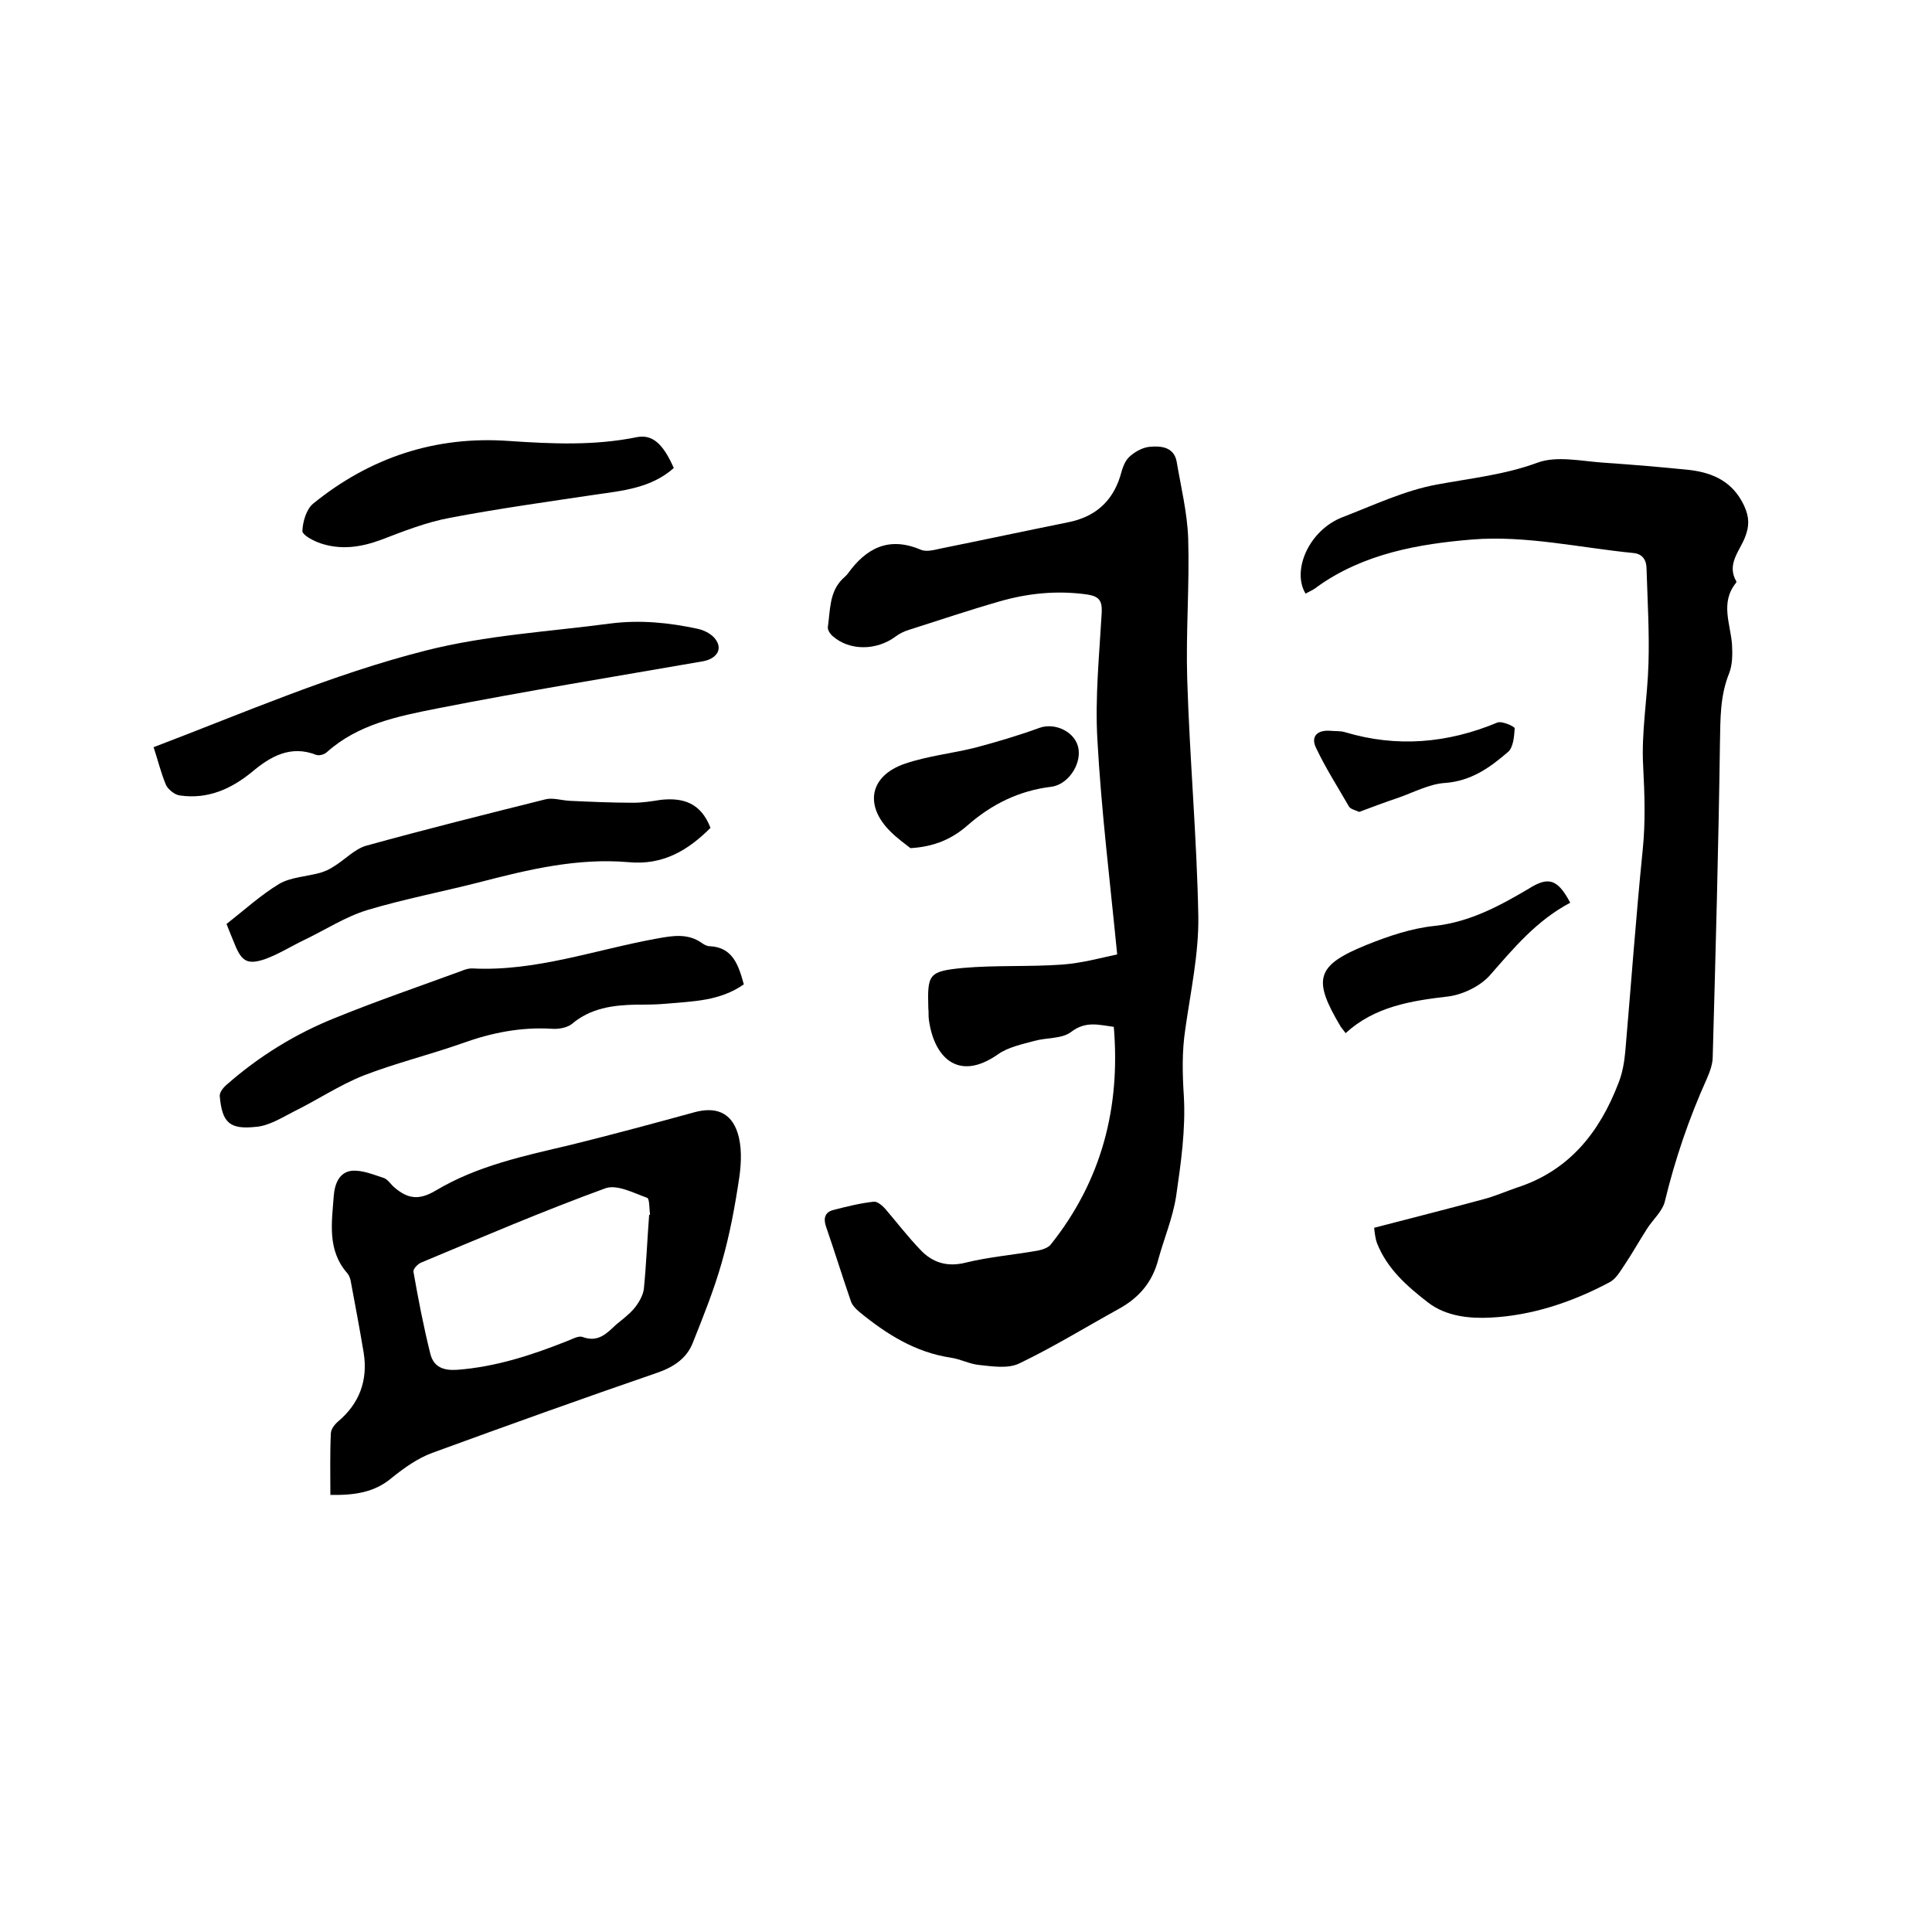
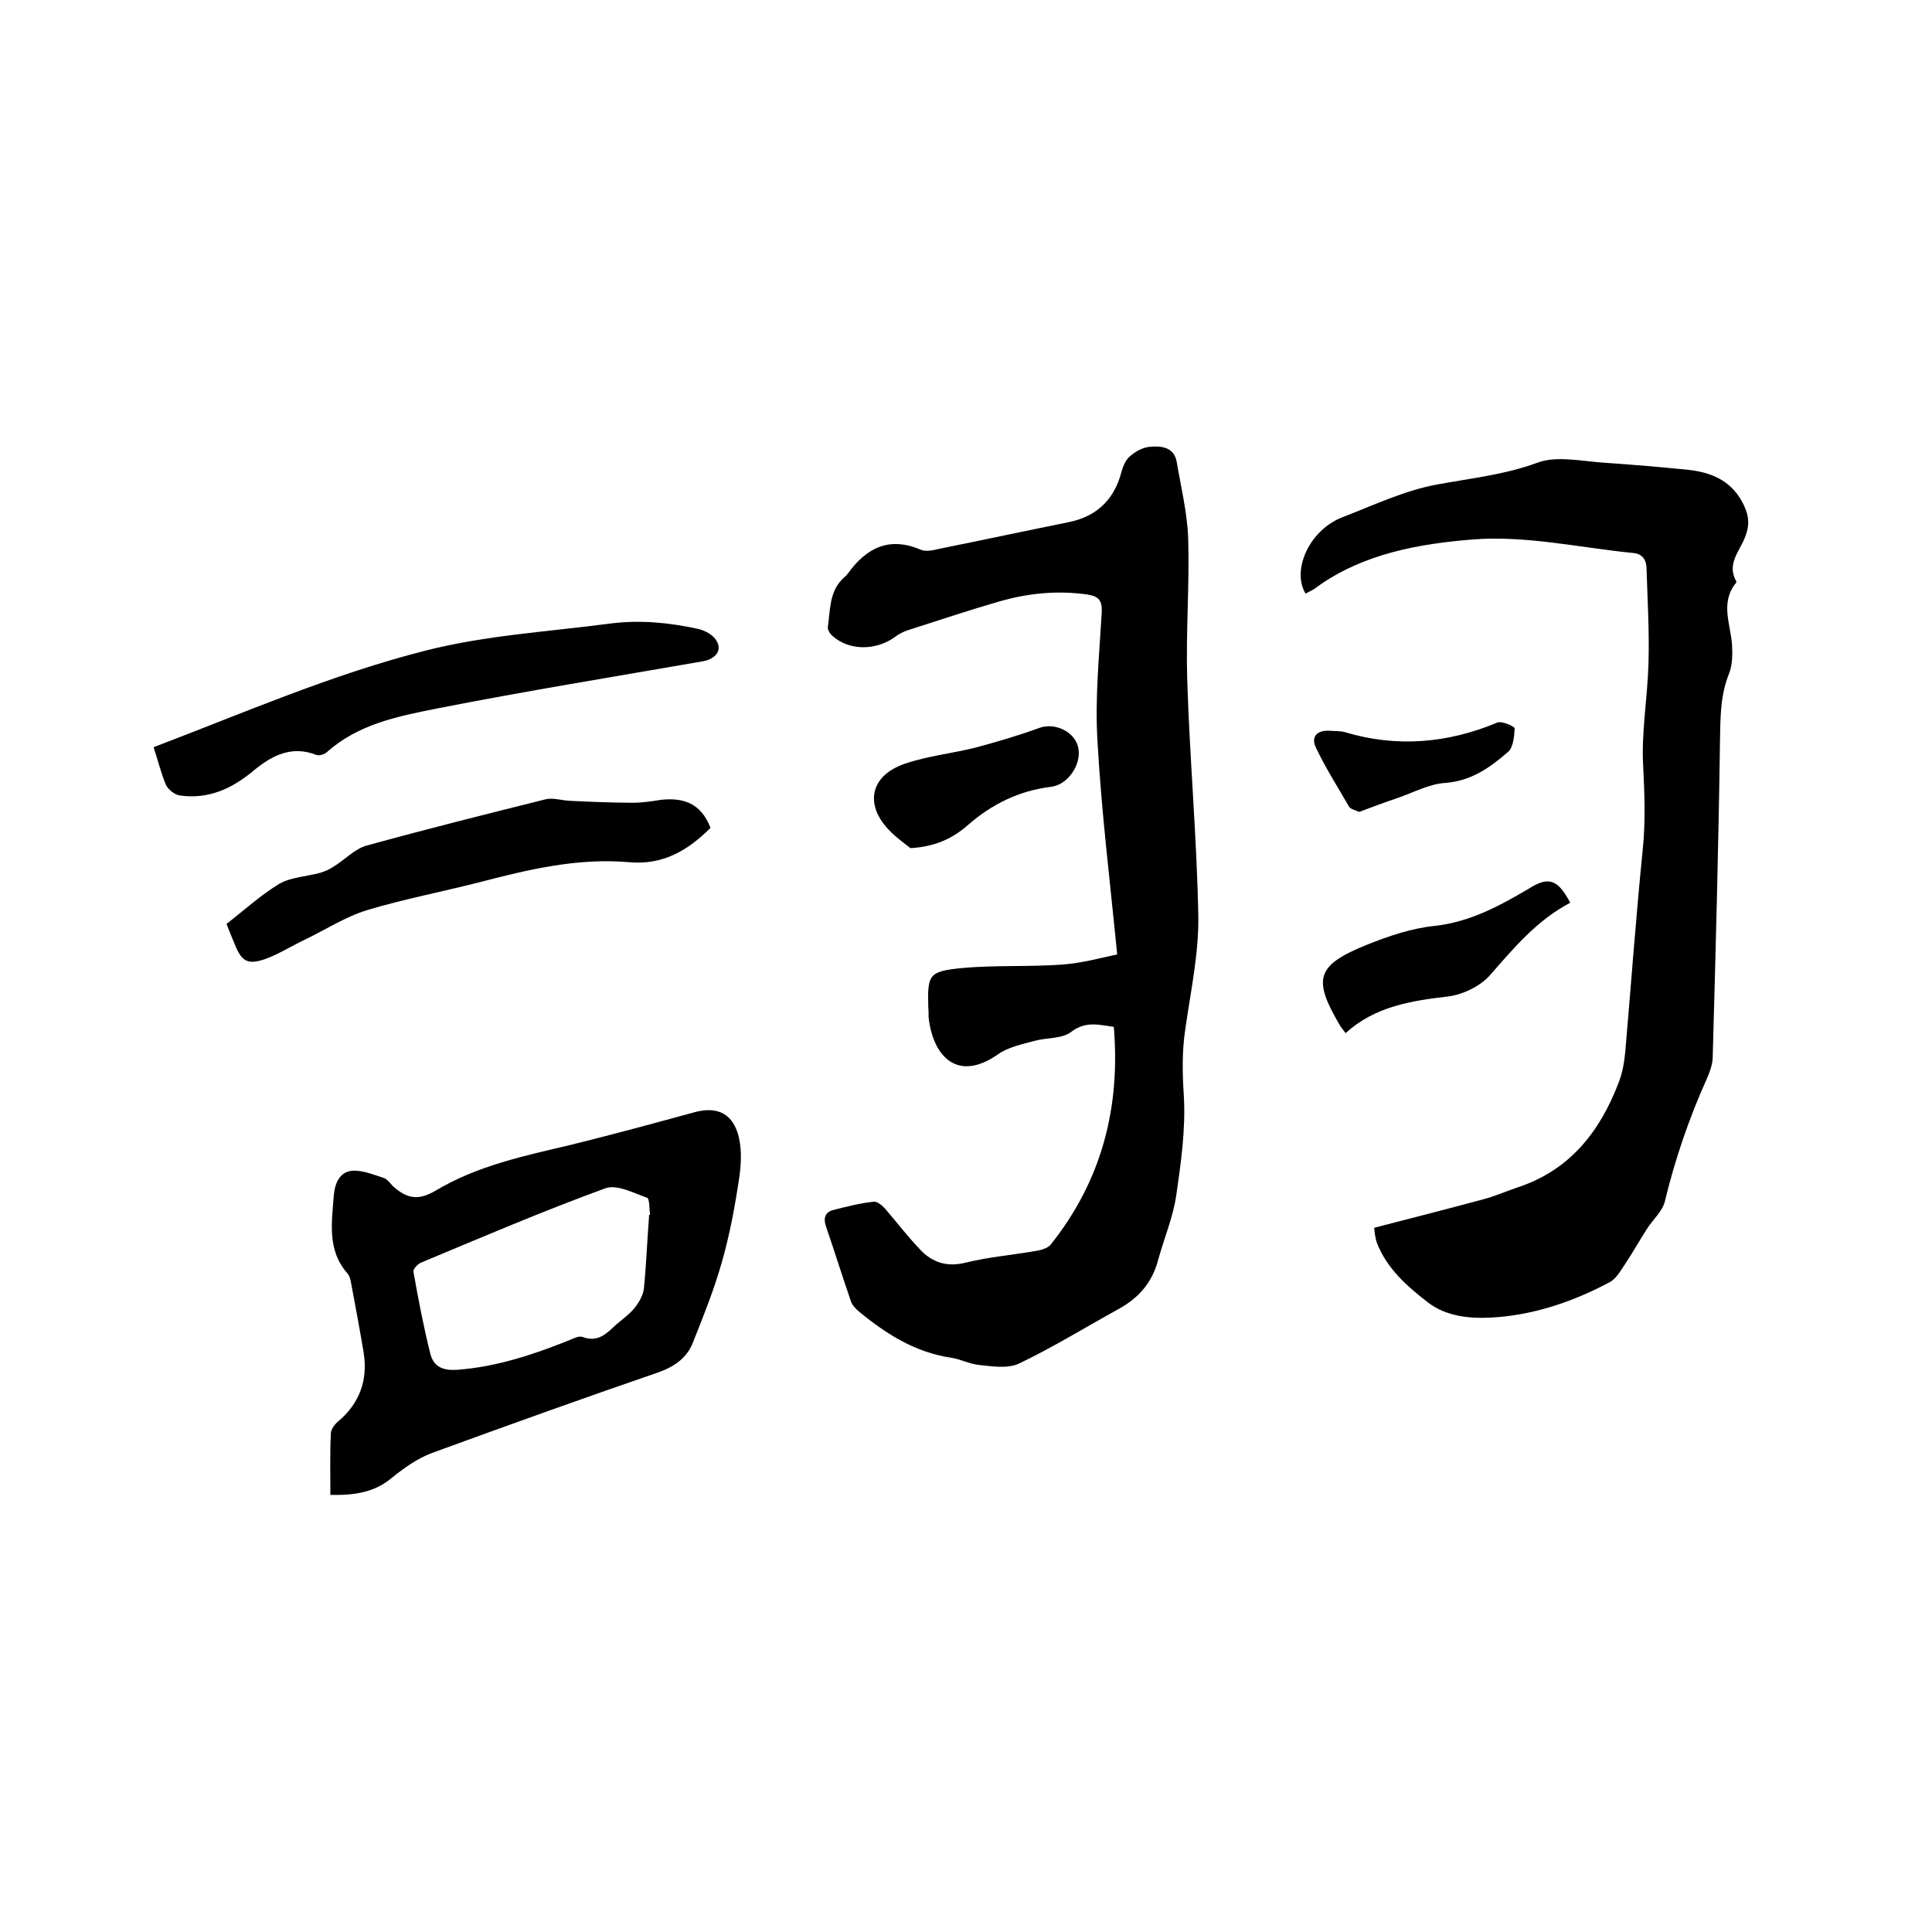
<svg xmlns="http://www.w3.org/2000/svg" enable-background="new 0 0 400 400" viewBox="0 0 400 400">
  <path d="m230.6 212.6c-3.1-.4-5.8-1.3-8.9 1.1-1.9 1.4-5 1.1-7.5 1.8-2.6.7-5.5 1.3-7.6 2.8-8.3 5.8-13.3.5-14.3-7.3-.1-.7 0-1.5-.1-2.2-.2-7.1 0-7.7 7.2-8.4 6.8-.6 13.7-.2 20.6-.7 4-.3 8-1.4 11.3-2.1-1.5-15.3-3.3-29.9-4.1-44.5-.5-8.7.4-17.5.9-26.3.1-2.4-.5-3.3-2.9-3.7-6.2-.9-12.3-.3-18.2 1.4-6.3 1.8-12.5 3.9-18.8 5.9-1 .3-2 .8-2.8 1.4-3.9 2.9-9.5 3-13-.1-.5-.4-1.1-1.3-1-1.9.5-3.5.3-7.2 3-9.9.4-.4.8-.7 1.1-1.1 3.8-5.3 8.5-7.8 15.1-5 1.1.5 2.7.1 4-.2 8.9-1.8 17.8-3.7 26.7-5.5 5.3-1.1 8.9-4.1 10.6-9.4.4-1.4.8-3 1.8-4 1.1-1.1 2.9-2.1 4.4-2.2 2.2-.2 4.9 0 5.5 3 .9 5.3 2.2 10.6 2.4 15.9.3 9.7-.5 19.5-.2 29.2.5 16.4 2 32.8 2.3 49.2.1 7.7-1.6 15.5-2.7 23.3-.7 4.6-.6 9.1-.3 13.8.4 6.9-.6 13.9-1.6 20.8-.7 4.5-2.5 8.7-3.7 13.1-1.2 4.6-3.9 7.8-8 10.1-6.9 3.8-13.7 8-20.8 11.4-2.3 1.1-5.5.6-8.3.3-2-.2-3.8-1.2-5.8-1.5-7.4-1.1-13.4-4.9-19-9.5-.7-.6-1.4-1.3-1.7-2.1-1.8-5.2-3.4-10.4-5.2-15.6-.6-1.8-.1-3 1.6-3.4 2.7-.7 5.5-1.4 8.3-1.7.7-.1 1.8.8 2.4 1.5 2.4 2.8 4.7 5.8 7.2 8.4 2.5 2.7 5.6 3.7 9.5 2.7 4.9-1.2 10-1.6 15-2.5.9-.2 2.1-.6 2.6-1.3 10.5-13.2 14.4-28.3 13-45z" />
-   <path d="m270.3 122.9c-2.9-4.8.7-13.1 7.6-15.8 6.5-2.5 13-5.6 19.7-6.8 7-1.3 13.9-2 20.7-4.5 4-1.5 9.2-.3 13.8 0 5.9.4 11.8.9 17.7 1.5 5 .6 9 2.5 11.3 7.4 1.1 2.4 1.1 4.2.2 6.5-1.1 2.9-3.9 5.6-1.8 9.2 0 .1 0 .2-.1.3-3.3 4.1-1.1 8.5-.8 12.8.1 2 .1 4.1-.6 5.9-1.9 4.7-1.8 9.4-1.9 14.3-.3 21.7-.9 43.4-1.5 65.1 0 1.5-.6 3.1-1.2 4.5-3.7 8.2-6.6 16.7-8.7 25.4-.5 2.1-2.5 3.8-3.7 5.7-1.6 2.5-3 5-4.6 7.4-.9 1.3-1.8 3-3.2 3.7-7.7 4.1-16.1 6.9-24.7 7.3-4.1.2-9-.2-12.8-3.1-4.4-3.4-8.5-7-10.6-12.3-.4-1.1-.5-2.4-.6-3.2 7.7-2 15.2-3.9 22.6-5.9 2.3-.6 4.6-1.6 6.9-2.4 10.9-3.5 17.2-11.5 21.1-21.7.8-2 1.2-4.3 1.4-6.5 1.2-13.9 2.2-27.8 3.6-41.7.6-5.8.4-11.5.1-17.4-.4-7 .9-14.1 1.1-21.2.2-6.5-.2-13.1-.4-19.6 0-1.7-.7-3.1-2.7-3.3-11.1-1.1-22.4-3.7-33.4-2.8s-22.5 2.9-32.1 9.8c-.7.6-1.5.9-2.4 1.4z" />
+   <path d="m270.3 122.9c-2.9-4.8.7-13.1 7.6-15.8 6.5-2.5 13-5.6 19.7-6.8 7-1.3 13.9-2 20.7-4.5 4-1.5 9.2-.3 13.8 0 5.9.4 11.8.9 17.7 1.5 5 .6 9 2.5 11.3 7.4 1.1 2.4 1.1 4.2.2 6.5-1.1 2.9-3.9 5.6-1.8 9.2 0 .1 0 .2-.1.3-3.3 4.1-1.1 8.5-.8 12.8.1 2 .1 4.1-.6 5.9-1.9 4.7-1.8 9.4-1.9 14.3-.3 21.7-.9 43.4-1.5 65.1 0 1.5-.6 3.1-1.2 4.5-3.7 8.2-6.6 16.7-8.7 25.4-.5 2.1-2.5 3.8-3.7 5.7-1.6 2.5-3 5-4.6 7.4-.9 1.3-1.8 3-3.2 3.7-7.7 4.1-16.1 6.9-24.7 7.3-4.1.2-9-.2-12.8-3.1-4.4-3.4-8.5-7-10.6-12.3-.4-1.1-.5-2.4-.6-3.2 7.7-2 15.2-3.9 22.6-5.9 2.3-.6 4.6-1.6 6.9-2.4 10.9-3.5 17.2-11.5 21.1-21.7.8-2 1.2-4.3 1.4-6.5 1.2-13.9 2.2-27.8 3.6-41.7.6-5.8.4-11.5.1-17.4-.4-7 .9-14.1 1.1-21.2.2-6.5-.2-13.1-.4-19.6 0-1.7-.7-3.1-2.7-3.3-11.1-1.1-22.4-3.7-33.4-2.8s-22.5 2.9-32.1 9.8c-.7.6-1.5.9-2.4 1.4" />
  <path d="m68.4 309.5c0-4.5-.1-8.6.1-12.7 0-.9.8-1.9 1.5-2.5 4.4-3.7 6.2-8.5 5.3-14.2-.8-4.8-1.7-9.6-2.6-14.4-.1-.7-.3-1.5-.8-2.1-4.2-4.8-3.2-10.5-2.8-16 .2-2.6 1.2-4.9 3.7-5.2 2.2-.2 4.5.8 6.7 1.5.8.3 1.4 1.3 2.1 1.9 2.9 2.5 5.2 2.7 8.6.7 8.7-5.2 18.4-7.2 28.1-9.5 8.5-2.1 17-4.4 25.4-6.7 4.3-1.2 7.6-.1 9 4.2.9 2.8.8 6 .4 9-.9 6.1-2 12.1-3.7 18-1.6 5.6-3.8 11.1-6 16.6-1.2 3-3.7 4.8-7 6-15.7 5.4-31.3 11-46.9 16.7-3 1.1-5.8 3.1-8.3 5.1-3.6 3.1-7.8 3.7-12.8 3.6zm66-58h.2c-.2-1.2-.1-3.3-.6-3.5-2.8-1-6.2-2.8-8.6-2-12.9 4.7-25.5 10.1-38.2 15.4-.7.3-1.7 1.3-1.6 1.9 1 5.7 2.1 11.4 3.5 17 .7 2.8 2.8 3.5 5.6 3.3 7.9-.6 15.3-3 22.6-5.9 1.1-.4 2.4-1.2 3.3-.9 3.2 1.2 5-.7 6.9-2.5 1.3-1.1 2.7-2.1 3.8-3.4.9-1.1 1.8-2.6 2-4 .5-5 .7-10.2 1.1-15.4z" />
-   <path d="m154 203.8c-5 3.5-10.6 3.5-16 4-2.1.2-4.2.2-6.3.2-4.8.1-9.4.7-13.3 4-1 .8-2.8 1.1-4.1 1-6.4-.4-12.5.8-18.6 3-6.8 2.4-13.8 4.1-20.5 6.7-5 2-9.6 5.1-14.5 7.5-2.5 1.3-5.1 2.9-7.7 3.1-5.5.6-7-.9-7.5-6.3-.1-.8.7-1.8 1.4-2.4 6.7-5.9 14.3-10.6 22.6-13.9 8.6-3.5 17.4-6.5 26.1-9.7.7-.3 1.4-.5 2.1-.5 13.2.7 25.6-3.9 38.4-6.2 3.3-.6 6.4-1.1 9.3 1 .4.3 1 .6 1.5.6 4.8.2 6 3.9 7.1 7.9z" />
  <path d="m31.8 154.7c18.9-7.2 37-15.1 56.3-20 12.6-3.2 25.4-3.9 38.2-5.6 6.2-.8 12.2-.2 18.2 1.1 1.4.3 3.1 1.2 3.8 2.4 1.3 2-.1 3.8-2.7 4.3-18.4 3.2-36.9 6.2-55.2 9.8-8 1.6-16.2 3.2-22.7 9-.5.5-1.6.8-2.2.6-5.3-2.1-9.5.3-13.3 3.5-4.4 3.6-9.2 5.7-14.9 4.9-1.1-.1-2.4-1.2-2.9-2.1-1.1-2.6-1.7-5.2-2.6-7.9z" />
  <path d="m147.1 171.4c-4.6 4.6-9.8 7.8-17 7.1-10.5-.9-20.6 1.5-30.6 4.1-7.8 2-15.7 3.5-23.4 5.8-4.6 1.4-8.7 4.1-13.1 6.2-2.7 1.3-5.4 3-8.2 4-3.6 1.2-4.8.4-6.2-3.1-.6-1.4-1.1-2.7-1.7-4.2 3.7-2.9 7.1-6 10.9-8.3 2.4-1.4 5.6-1.5 8.5-2.3 1-.3 1.9-.7 2.8-1.3 2.3-1.4 4.3-3.6 6.7-4.3 12.3-3.4 24.7-6.5 37.1-9.6 1.5-.4 3.3.2 5 .3 4.4.2 8.8.4 13.2.4 1.9 0 3.8-.3 5.7-.6 4.6-.5 8.3.6 10.3 5.8z" />
-   <path d="m139.5 96.9c-4.6 4.1-10.5 4.7-16.2 5.5-10 1.5-20.1 2.9-30.1 4.8-4.9.9-9.7 2.8-14.4 4.6-4.1 1.5-8.2 2.1-12.4.7-1.5-.5-3.8-1.7-3.8-2.6.1-1.9.8-4.4 2.2-5.6 11.8-9.6 25.4-14.1 40.6-13 8.9.6 17.7 1 26.5-.8 3.2-.6 5.4 1.4 7.6 6.4z" />
  <path d="m325.1 186.9c-7 3.7-11.7 9.4-16.7 15.1-2 2.2-5.5 3.9-8.5 4.3-7.8.9-15.3 2.1-21.3 7.6-.5-.7-.8-1-1-1.3-5.9-9.9-5.2-12.7 5.4-17 4.5-1.8 9.2-3.4 14-3.9 7.3-.8 13.4-4.1 19.5-7.7 4.1-2.6 6-2 8.6 2.9z" />
  <path d="m188.5 175.6c-1-.8-2.7-2-4.1-3.4-5.5-5.4-4.4-11.6 3-14.1 4.7-1.6 9.7-2.1 14.5-3.3 4.5-1.2 8.9-2.5 13.3-4.1 3.3-1.2 7.6.9 8.1 4.4.5 3.4-2.3 7.4-5.7 7.8-6.6.8-12.3 3.6-17.3 8-3.1 2.7-6.7 4.4-11.8 4.7z" />
  <path d="m281.4 168.1c-.9-.4-1.8-.6-2.1-1.1-2.3-4-4.8-7.9-6.8-12.1-1.2-2.4.2-3.8 2.9-3.6 1 .1 2.2 0 3.1.3 10.7 3.2 21.2 2.3 31.5-2 .9-.4 3.6.8 3.6 1.2-.1 1.7-.3 4-1.4 4.9-3.7 3.2-7.6 6-13 6.4-3.3.2-6.6 2-9.8 3.1-2.7.9-5.3 1.9-8 2.9z" />
</svg>